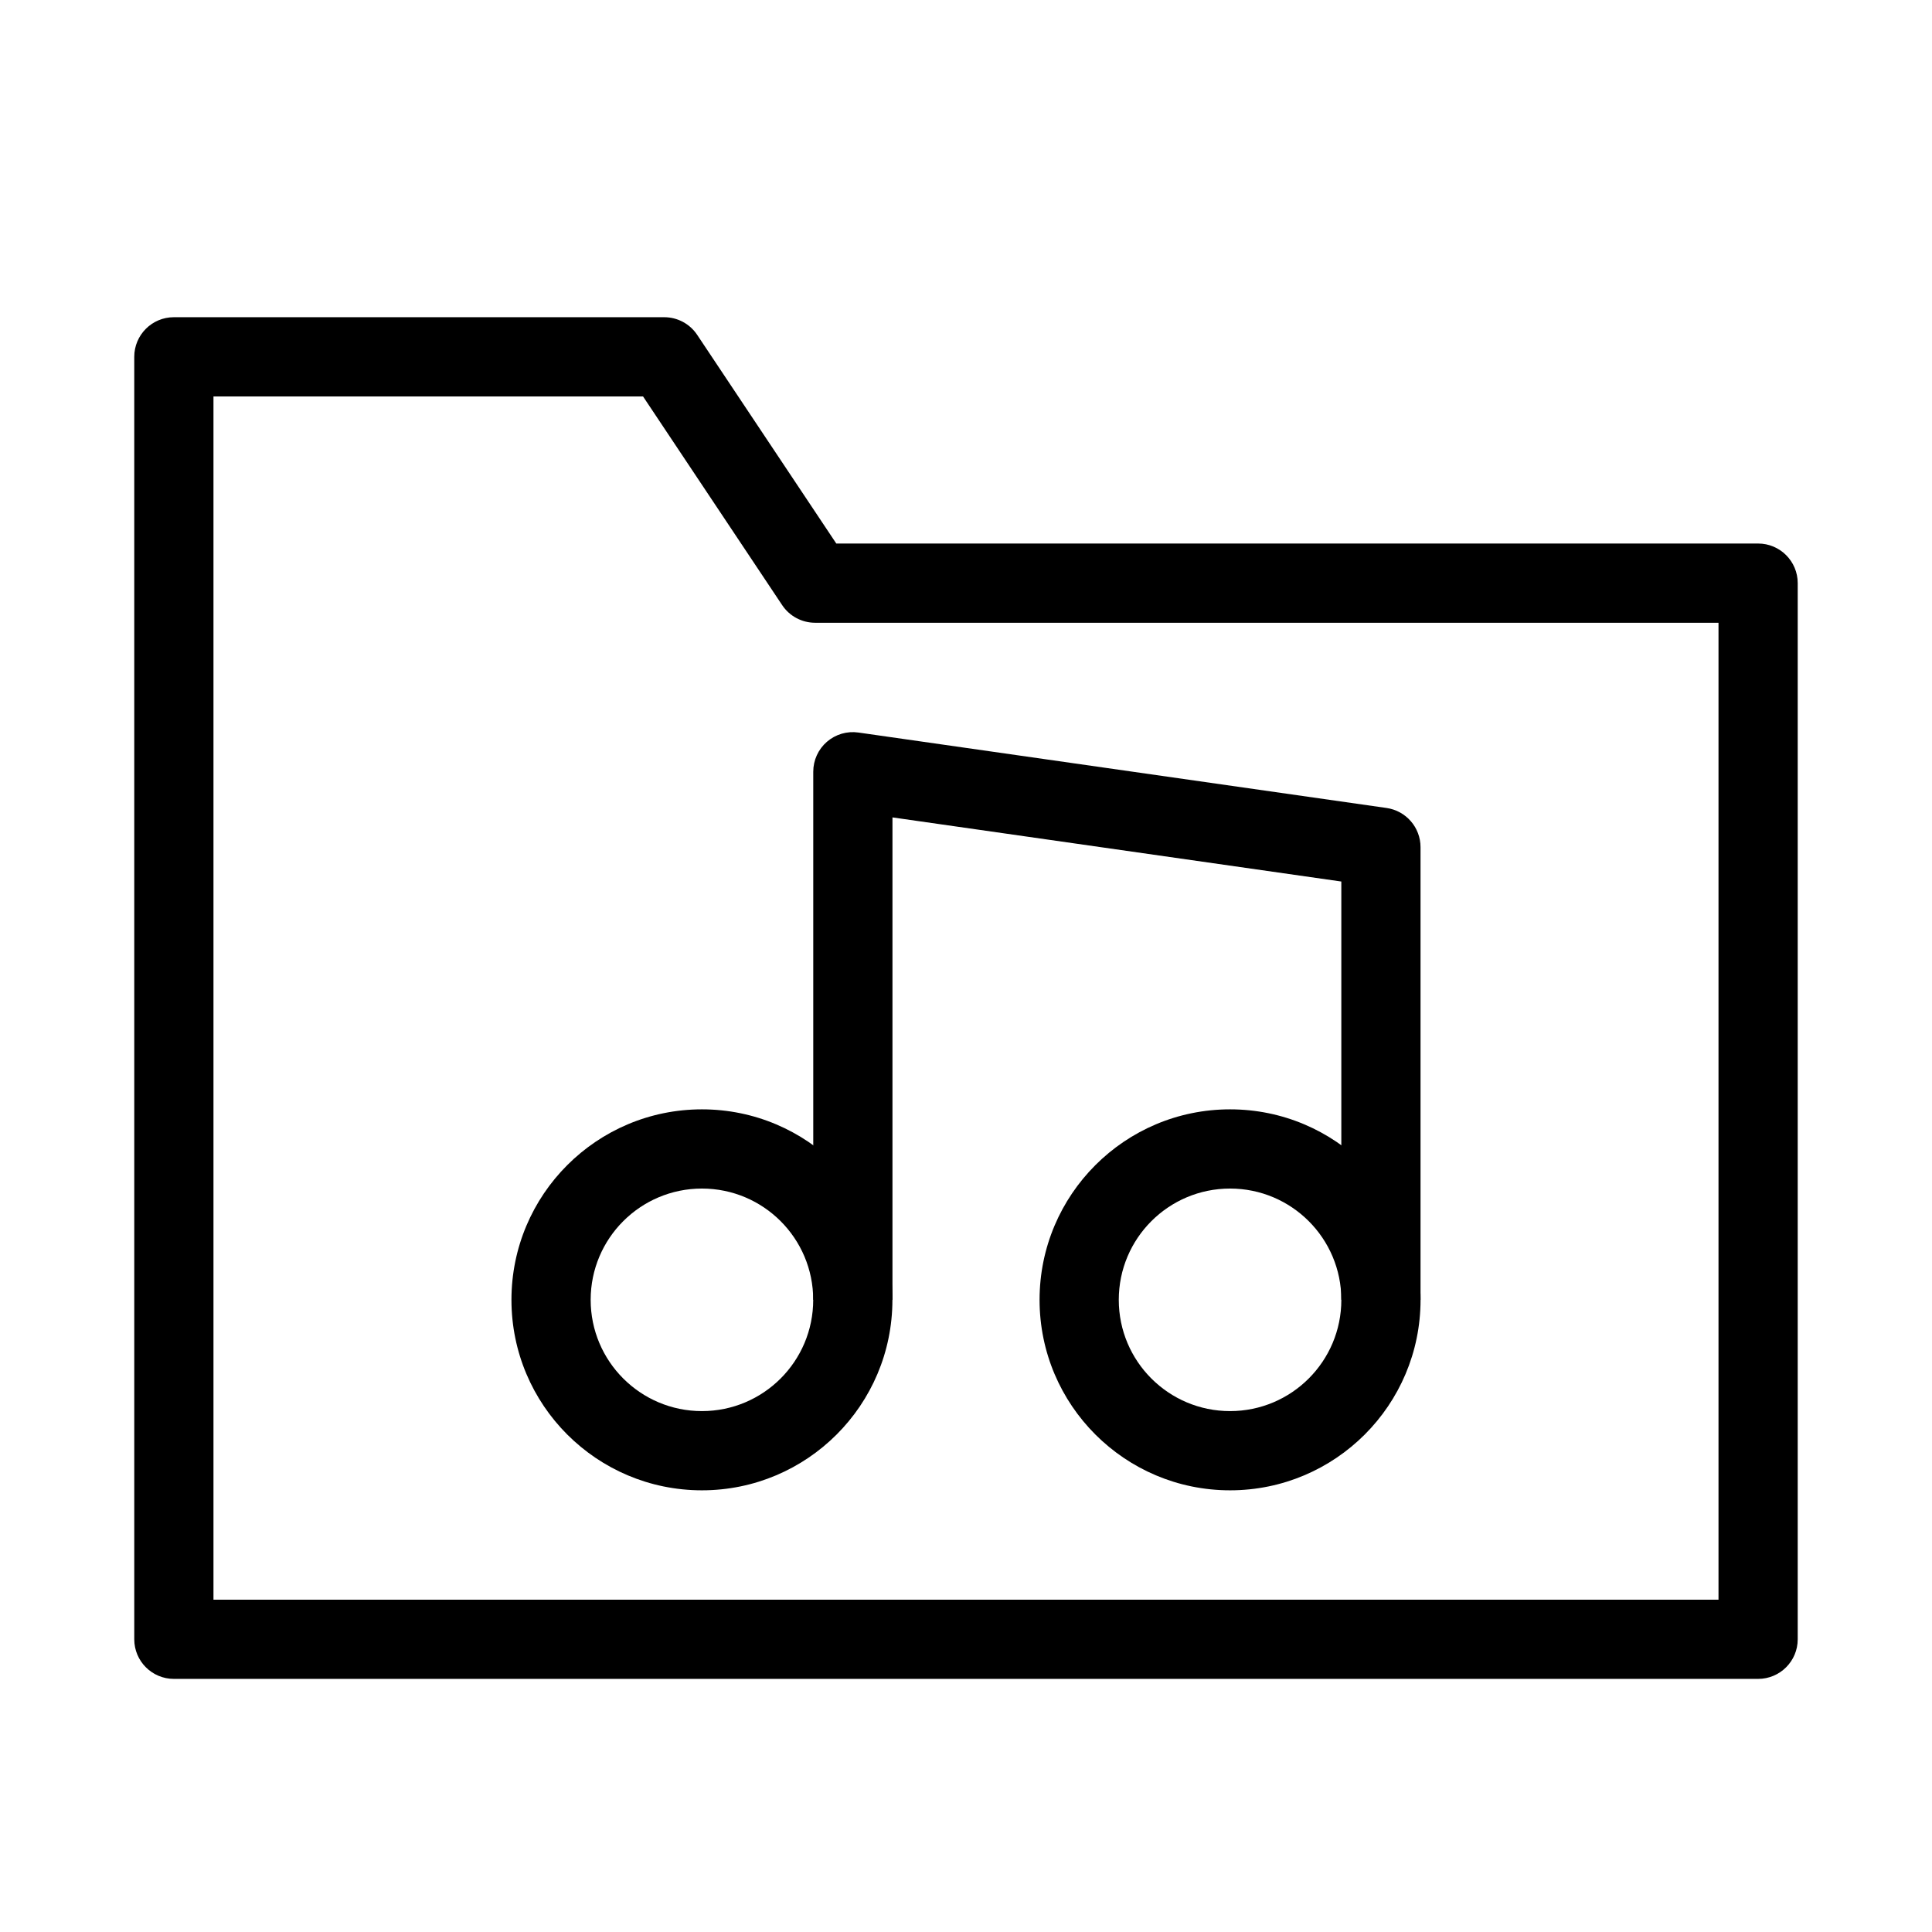
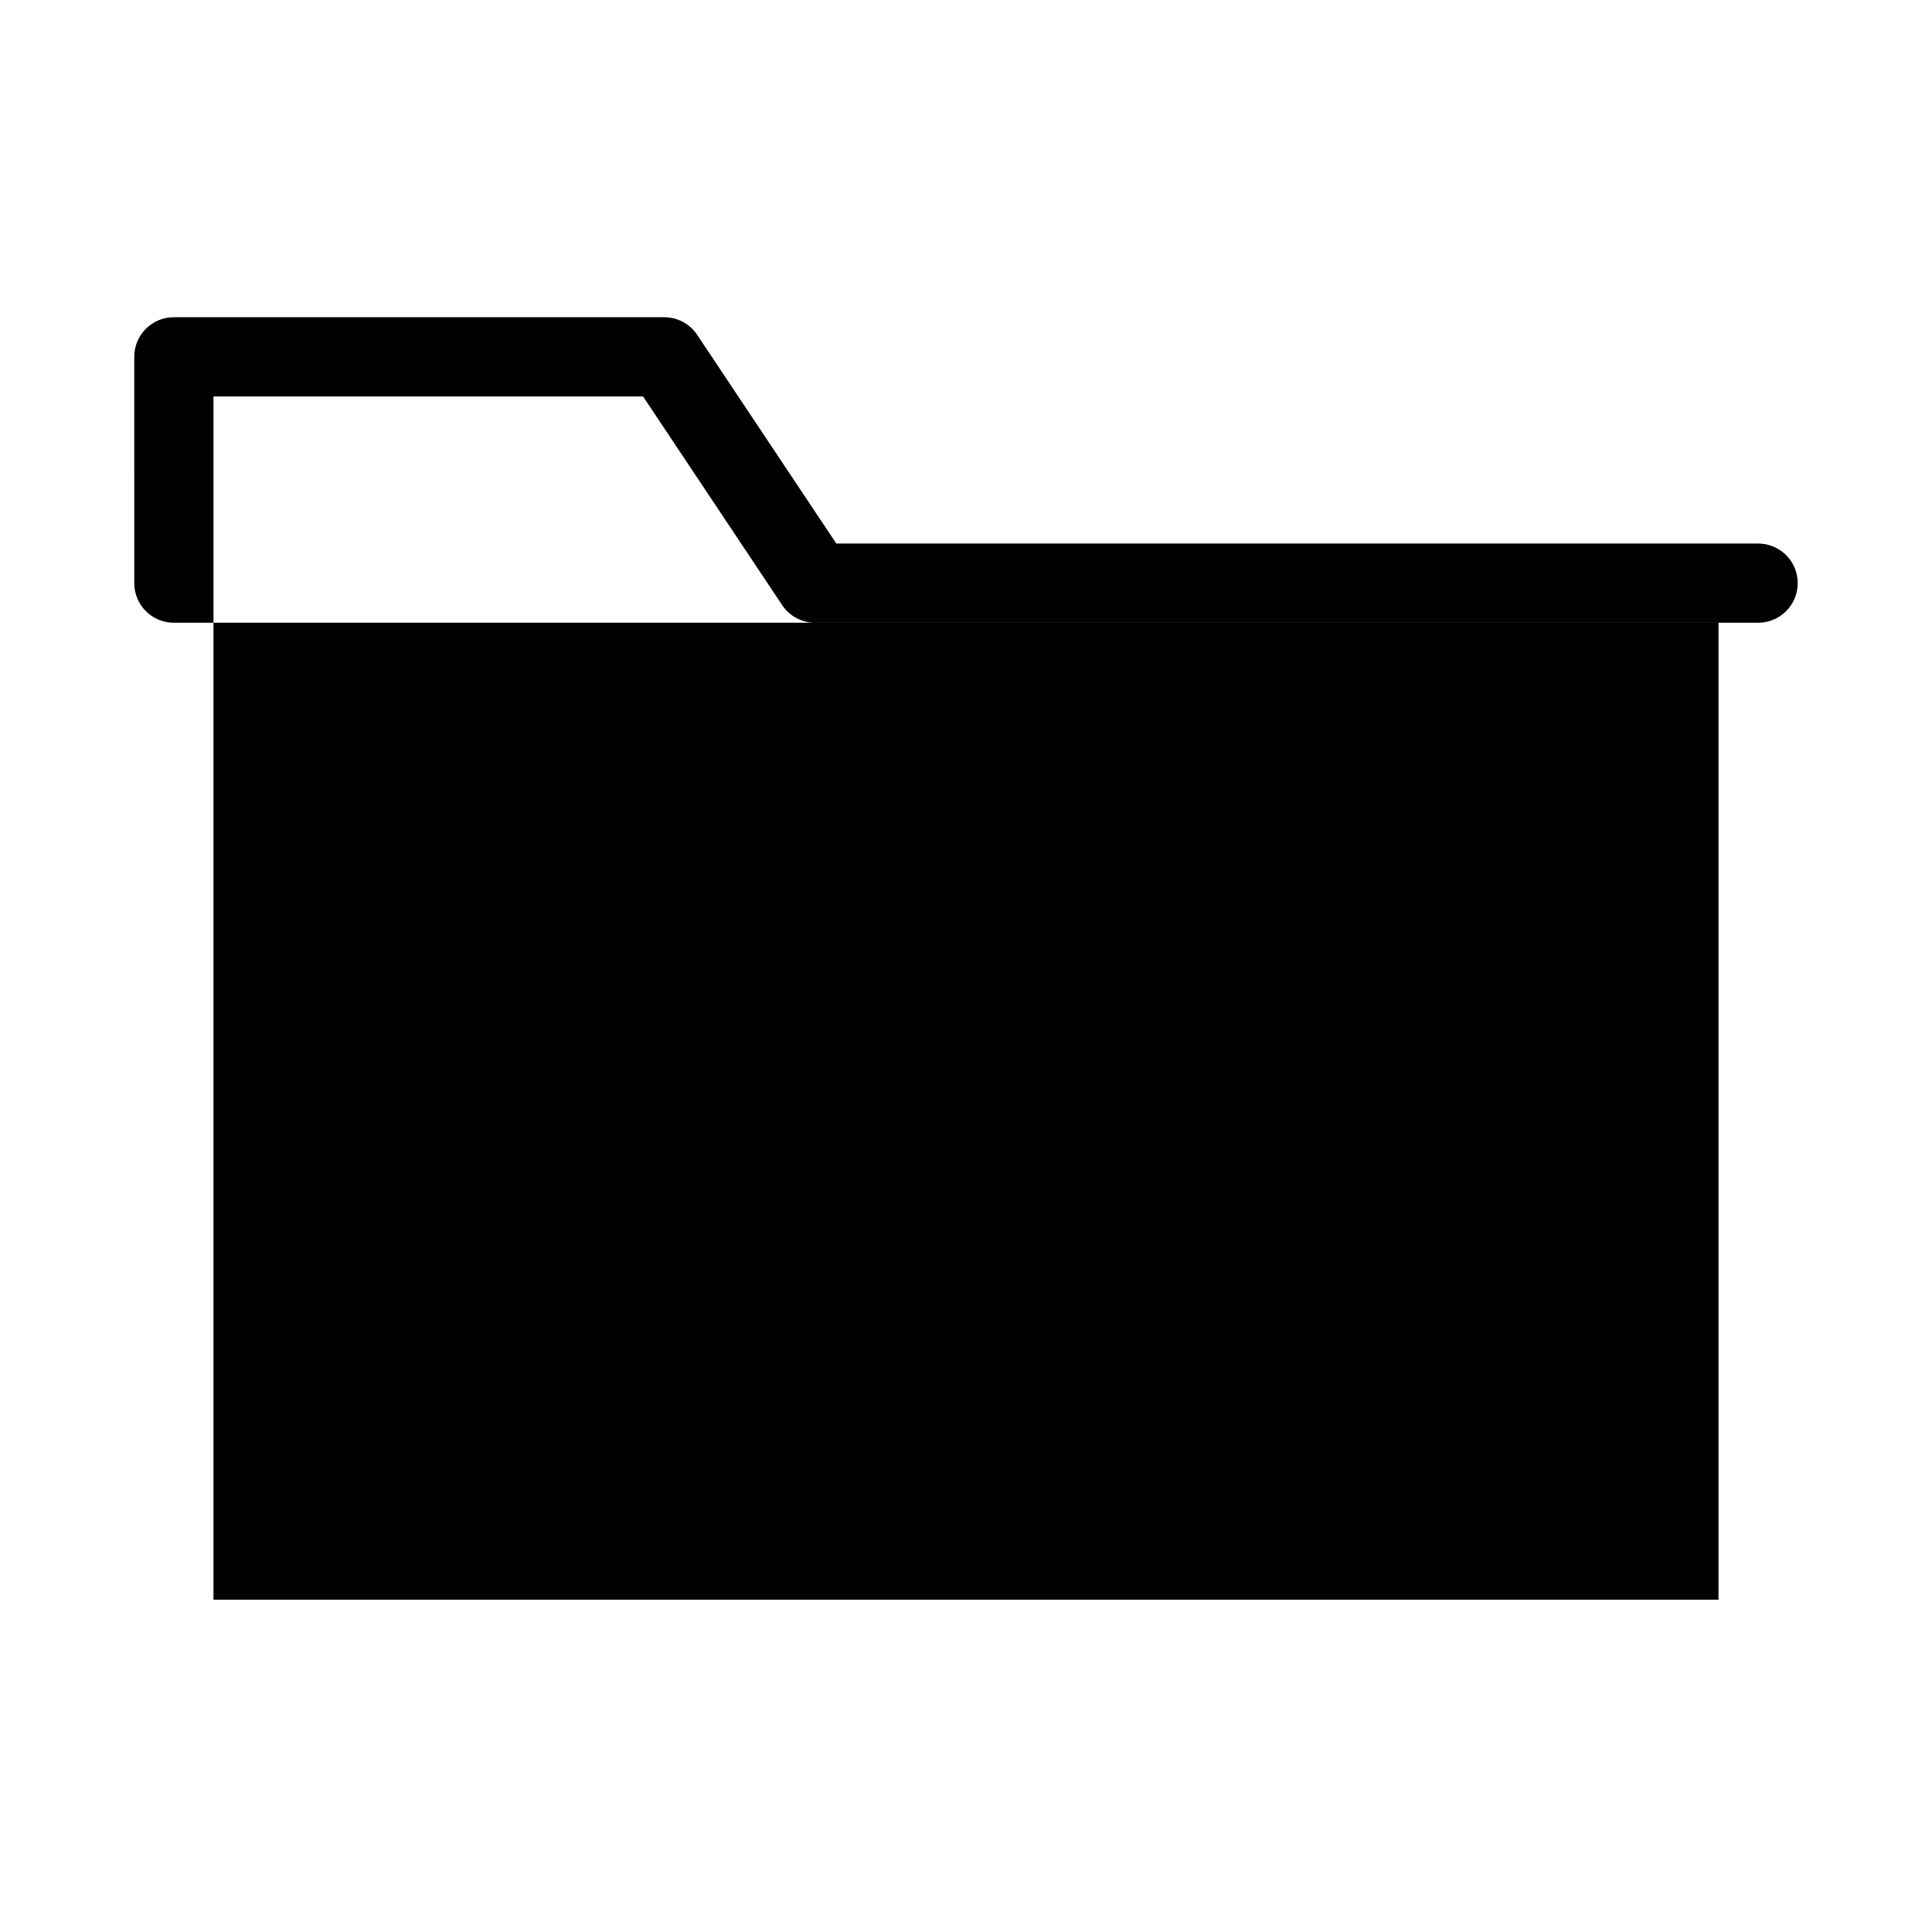
<svg xmlns="http://www.w3.org/2000/svg" fill="#000000" width="800px" height="800px" version="1.1" viewBox="144 144 512 512">
  <g fill-rule="evenodd">
-     <path d="m179.58 238.56c0-5.797 4.699-10.496 10.496-10.496h129.95c3.512 0 6.789 1.754 8.734 4.676l36.867 55.301h244.29c5.797 0 10.496 4.699 10.496 10.496v279.89c0 5.797-4.699 10.496-10.496 10.496h-419.84c-5.797 0-10.496-4.699-10.496-10.496zm20.992 10.496v318.88h398.85v-258.9h-239.41c-3.508 0-6.785-1.754-8.73-4.672l-36.871-55.305z" />
-     <path d="m330.02 458.98c-16.285 0-29.488 13.203-29.488 29.488s13.203 29.488 29.488 29.488c16.289 0 29.488-13.203 29.488-29.488s-13.199-29.488-29.488-29.488zm-50.48 29.488c0-27.879 22.602-50.48 50.48-50.48 27.883 0 50.48 22.602 50.48 50.48s-22.598 50.48-50.48 50.48c-27.879 0-50.48-22.602-50.48-50.48z" />
+     <path d="m179.58 238.56c0-5.797 4.699-10.496 10.496-10.496h129.95c3.512 0 6.789 1.754 8.734 4.676l36.867 55.301h244.29c5.797 0 10.496 4.699 10.496 10.496c0 5.797-4.699 10.496-10.496 10.496h-419.84c-5.797 0-10.496-4.699-10.496-10.496zm20.992 10.496v318.88h398.85v-258.9h-239.41c-3.508 0-6.785-1.754-8.73-4.672l-36.871-55.305z" />
    <path d="m469.98 458.98c-16.289 0-29.492 13.203-29.492 29.488s13.203 29.488 29.492 29.488c16.285 0 29.488-13.203 29.488-29.488s-13.203-29.488-29.488-29.488zm-50.484 29.488c0-27.879 22.605-50.48 50.484-50.48 27.879 0 50.48 22.602 50.48 50.48s-22.602 50.48-50.48 50.48c-27.879 0-50.484-22.602-50.484-50.48z" />
-     <path d="m363.13 340.59c2.301-1.996 5.352-2.894 8.363-2.461l139.95 19.992c5.172 0.738 9.012 5.168 9.012 10.391v119.95h-20.992v-110.85l-118.95-16.992v127.84h-20.992v-139.95c0-3.043 1.32-5.938 3.617-7.93z" />
  </g>
</svg>